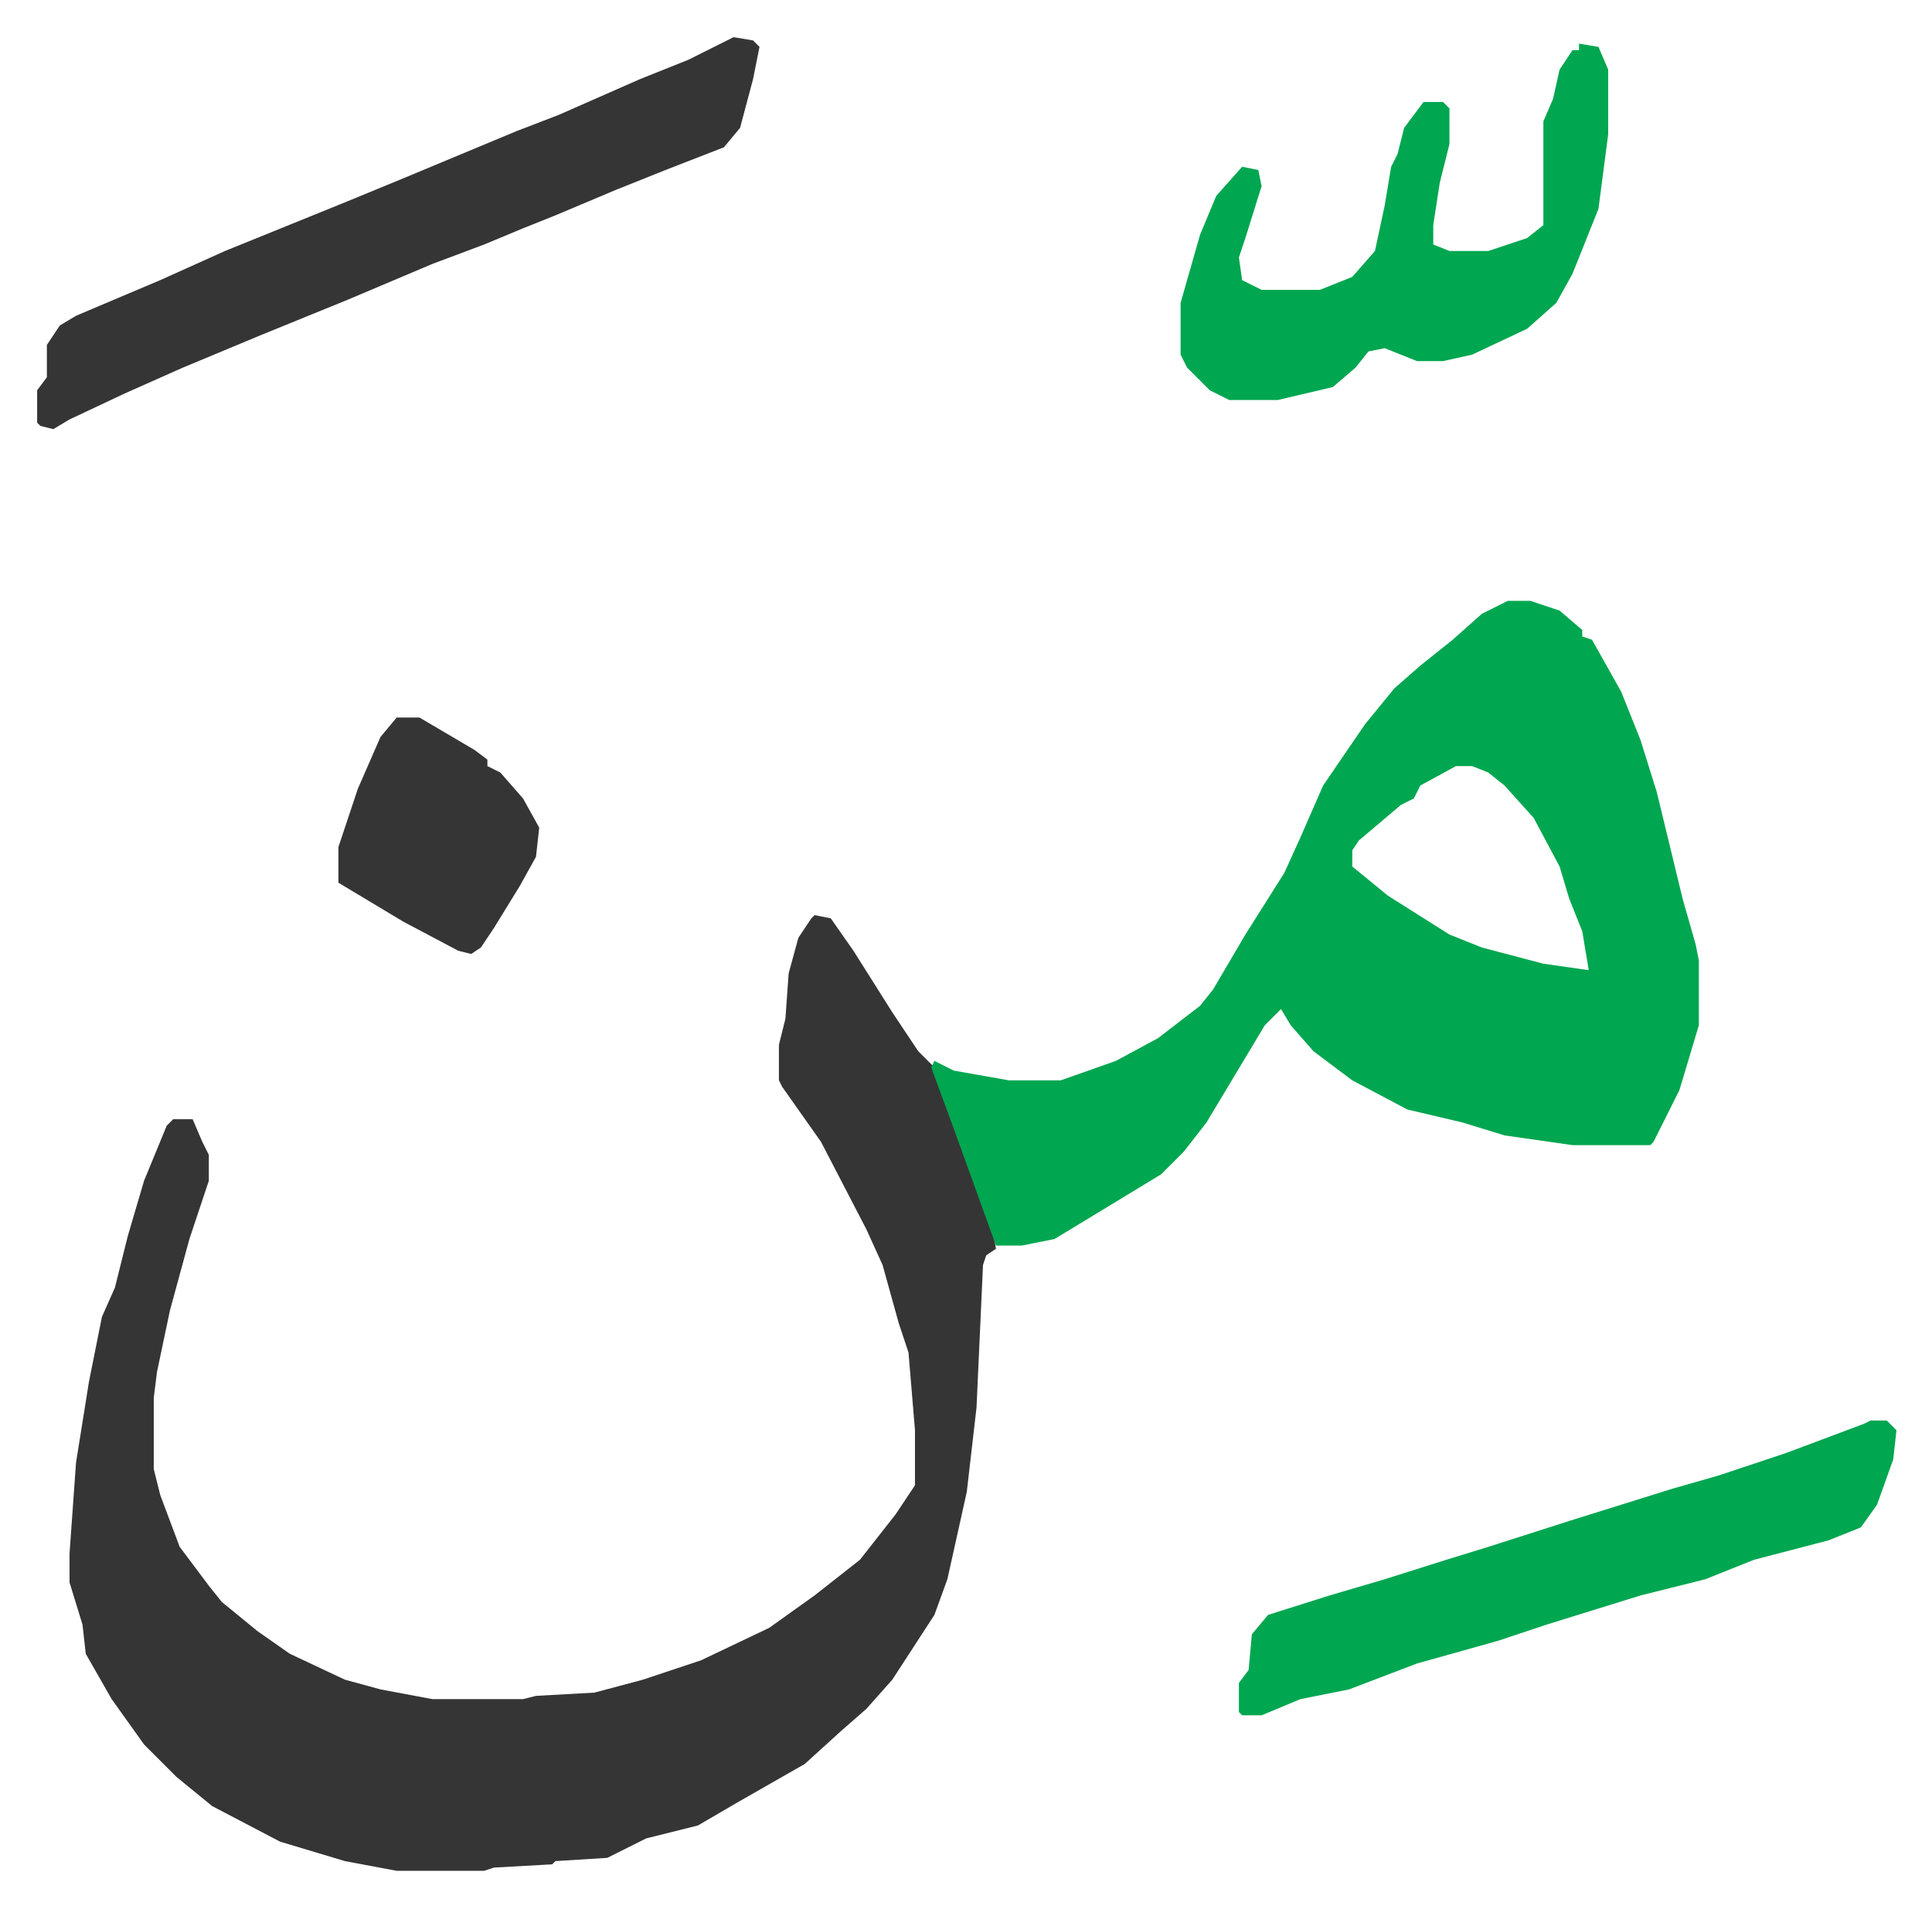
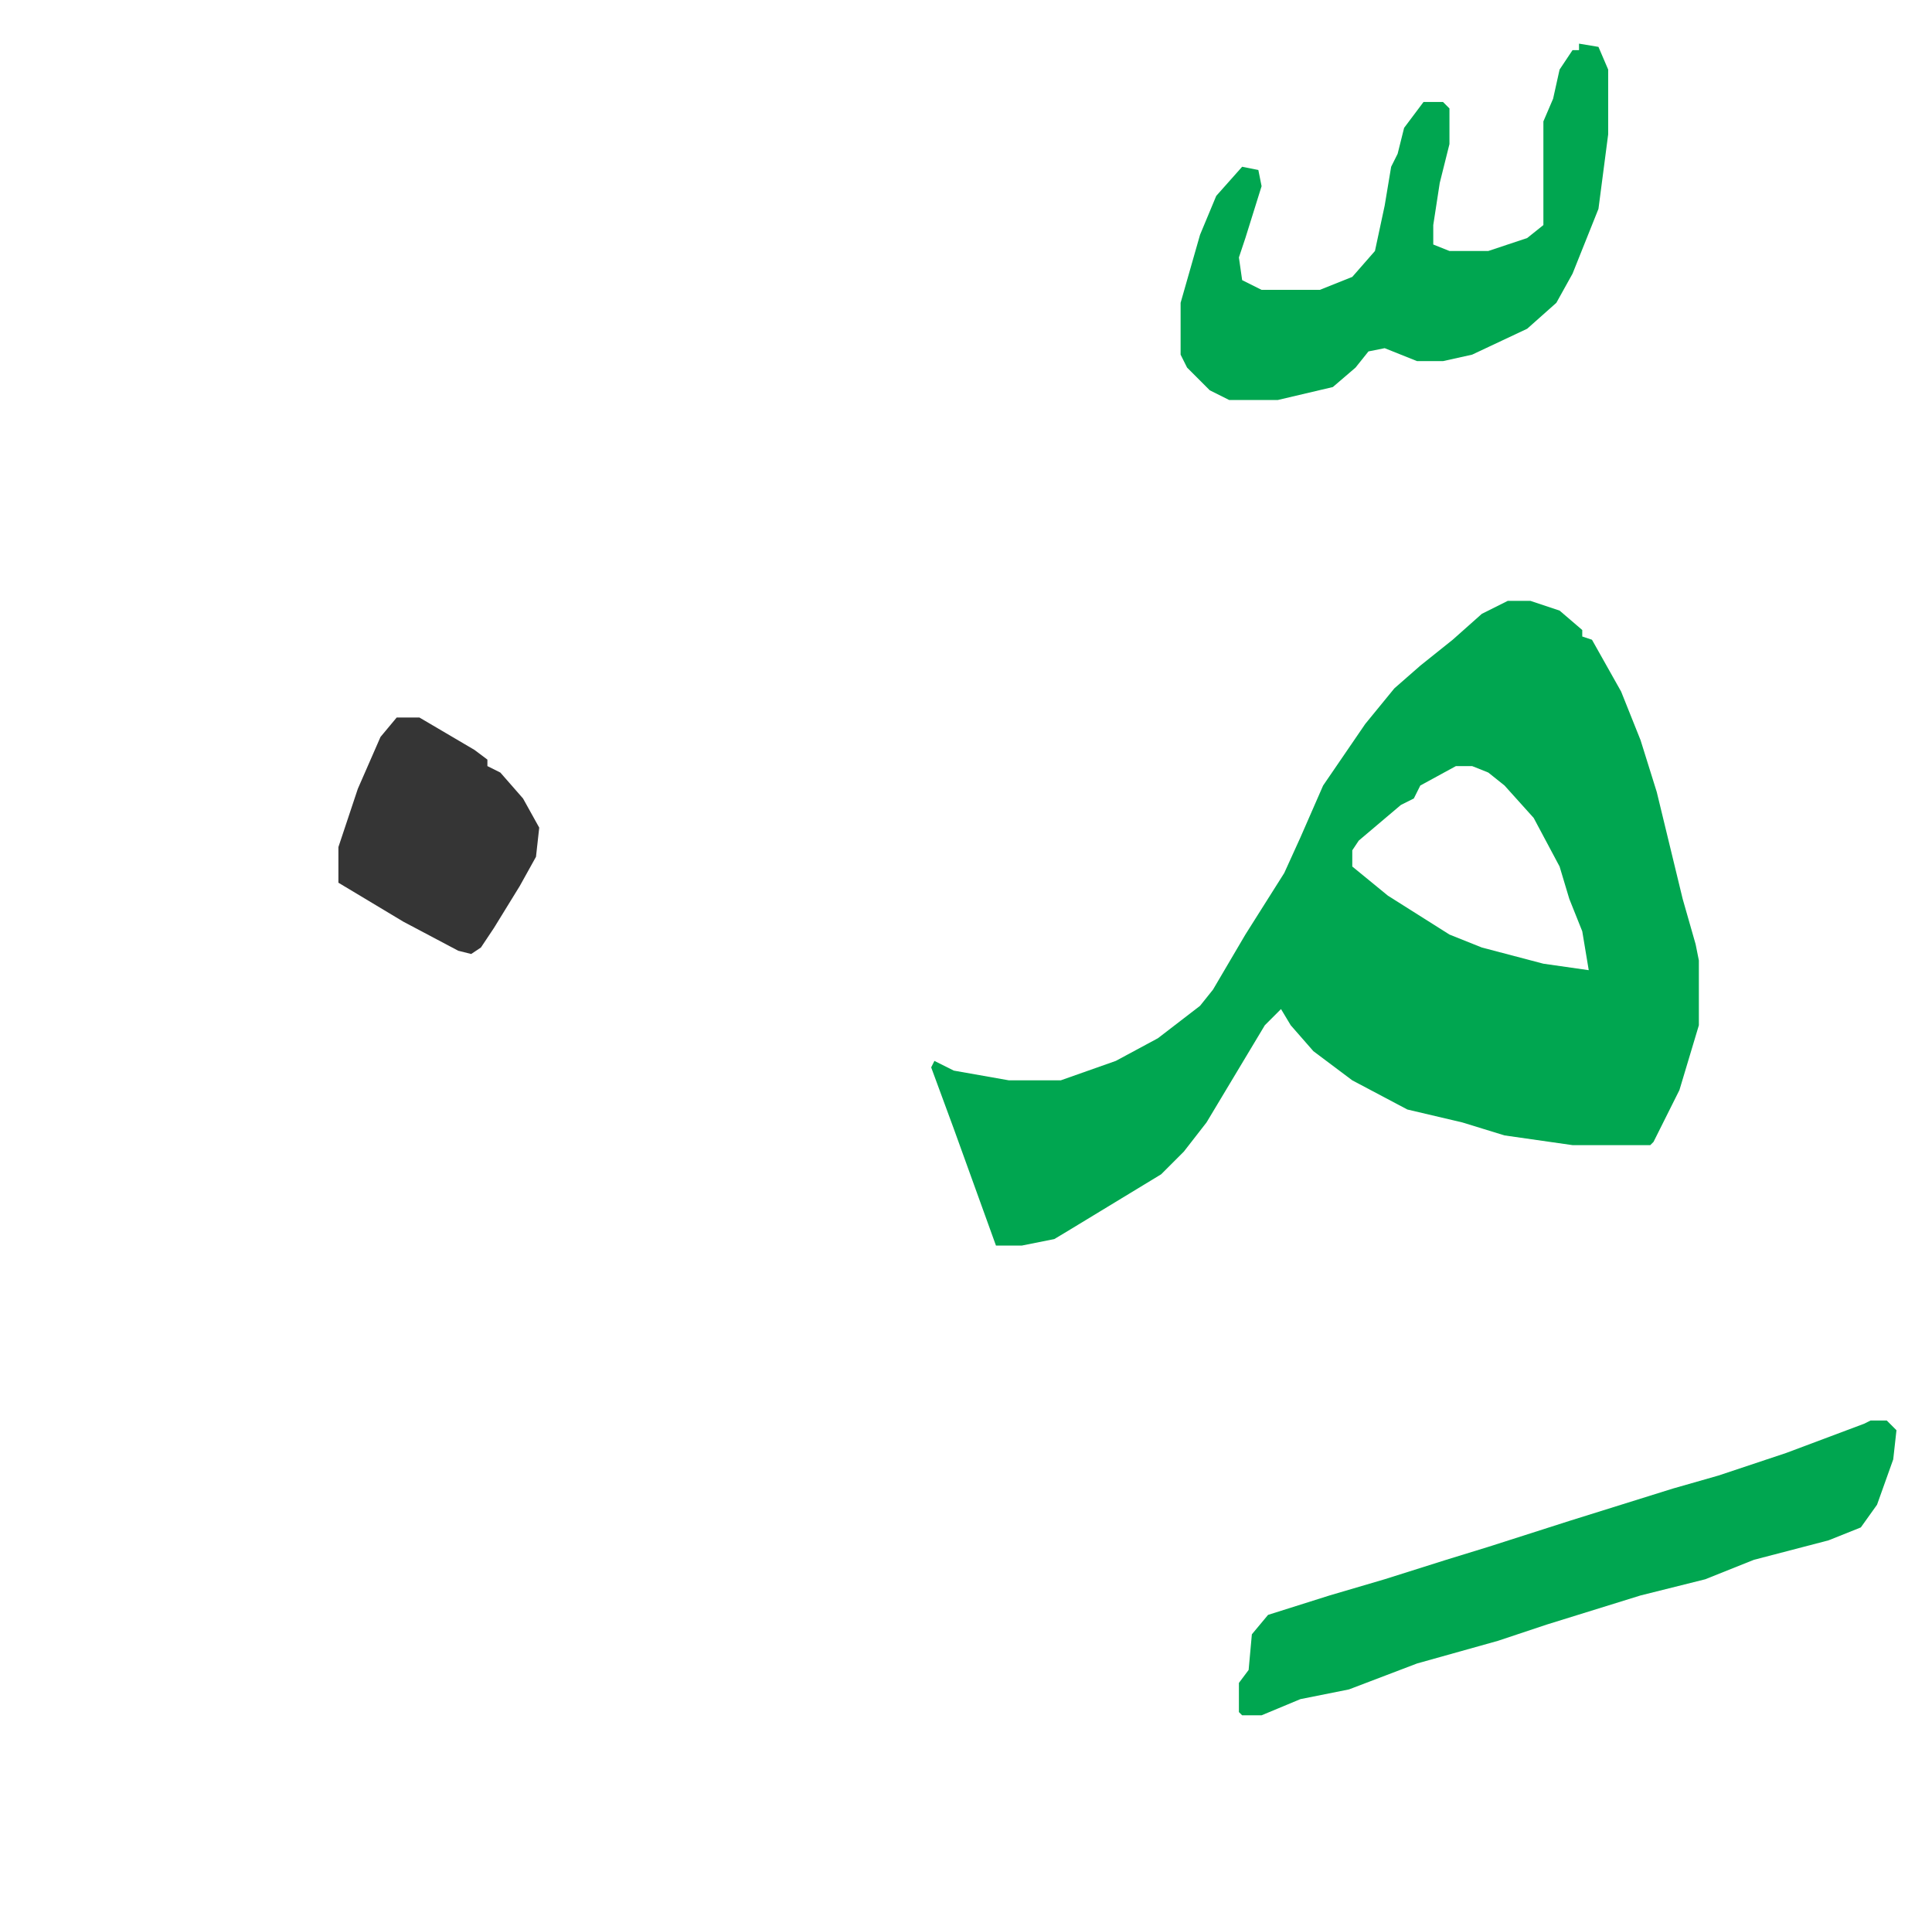
<svg xmlns="http://www.w3.org/2000/svg" role="img" viewBox="-11.47 546.53 596.44 588.44">
-   <path fill="#353535" id="rule_normal" d="M240 829l5 1 7 10 12 19 8 12 5 5 7 19 11 31 1 6-3 2-1 3-2 44-3 26-6 27-4 11-13 20-8 9-8 7-11 10-21 12-12 7-16 4-12 6-16 1-1 1-18 1-3 1h-27l-16-3-20-6-21-11-11-9-10-10-10-14-8-14-1-9-4-13v-9l2-28 4-25 4-20 4-9 4-16 5-17 7-17 2-2h6l3 7 2 4v8l-6 18-6 22-4 19-1 8v22l2 8 3 8 3 8 9 12 4 5 11 9 10 7 17 8 11 3 16 3h28l4-1 18-1 15-4 18-6 21-10 14-10 14-11 11-14 6-9v-17l-2-24-3-9-5-18-5-11-14-27-12-17-1-2v-11l2-8 1-14 3-11 4-6z" />
  <path fill="#00a650" id="rule_idgham_with_ghunnah" d="M454 732h7l9 3 7 6v2l3 1 9 16 6 15 5 16 8 33 4 14 1 5v20l-6 20-8 16-1 1h-24l-21-3-13-4-17-4-17-9-12-9-7-8-3-5-5 5-18 30-7 9-7 7-28 17-5 3-10 2h-8l-13-36-7-19 1-2 6 3 17 3h16l17-6 13-7 13-10 4-5 10-17 12-19 5-11 7-16 13-19 9-11 8-7 10-8 9-8zm-16 51l-11 6-2 4-4 2-13 11-2 3v5l11 9 19 12 10 4 19 5 14 2-2-12-4-10-3-10-8-15-9-10-5-4-5-2z" />
-   <path fill="#353535" id="rule_normal" d="M215 558l6 1 2 2-2 10-4 15-5 6-18 7-15 6-19 8-10 4-12 5-16 6-26 11-27 11-24 10-18 8-17 8-5 3-4-1-1-1v-10l3-4v-10l4-6 5-3 26-11 20-9 37-15 17-7 36-15 13-5 25-11 15-6z" />
  <path fill="#00a650" id="rule_idgham_with_ghunnah" d="M566 985h5l3 3-1 9-5 14-5 7-10 4-23 6-15 6-20 5-29 9-15 5-25 7-21 8-15 3-12 5h-6l-1-1v-9l3-4 1-11 5-6 19-6 17-5 19-6 13-4 25-8 32-10 14-4 21-7 24-9zm-90-425l6 1 3 7v20l-3 23-8 20-5 9-9 8-17 8-9 2h-8l-10-4-5 1-4 5-7 6-17 4h-15l-6-3-7-7-2-4v-16l6-21 5-12 8-9 5 1 1 5-5 16-2 6 1 7 6 3h18l10-4 7-8 3-14 2-12 2-4 2-8 6-8h6l2 2v11l-3 12-2 13v6l5 2h12l12-4 5-4v-32l3-7 2-9 4-6h2z" />
  <path fill="#353535" id="rule_normal" d="M111 768h7l17 10 4 3v2l4 2 7 8 5 9-1 9-5 9-8 13-4 6-3 2-4-1-17-9-10-6-10-6v-11l6-18 7-16z" />
</svg>